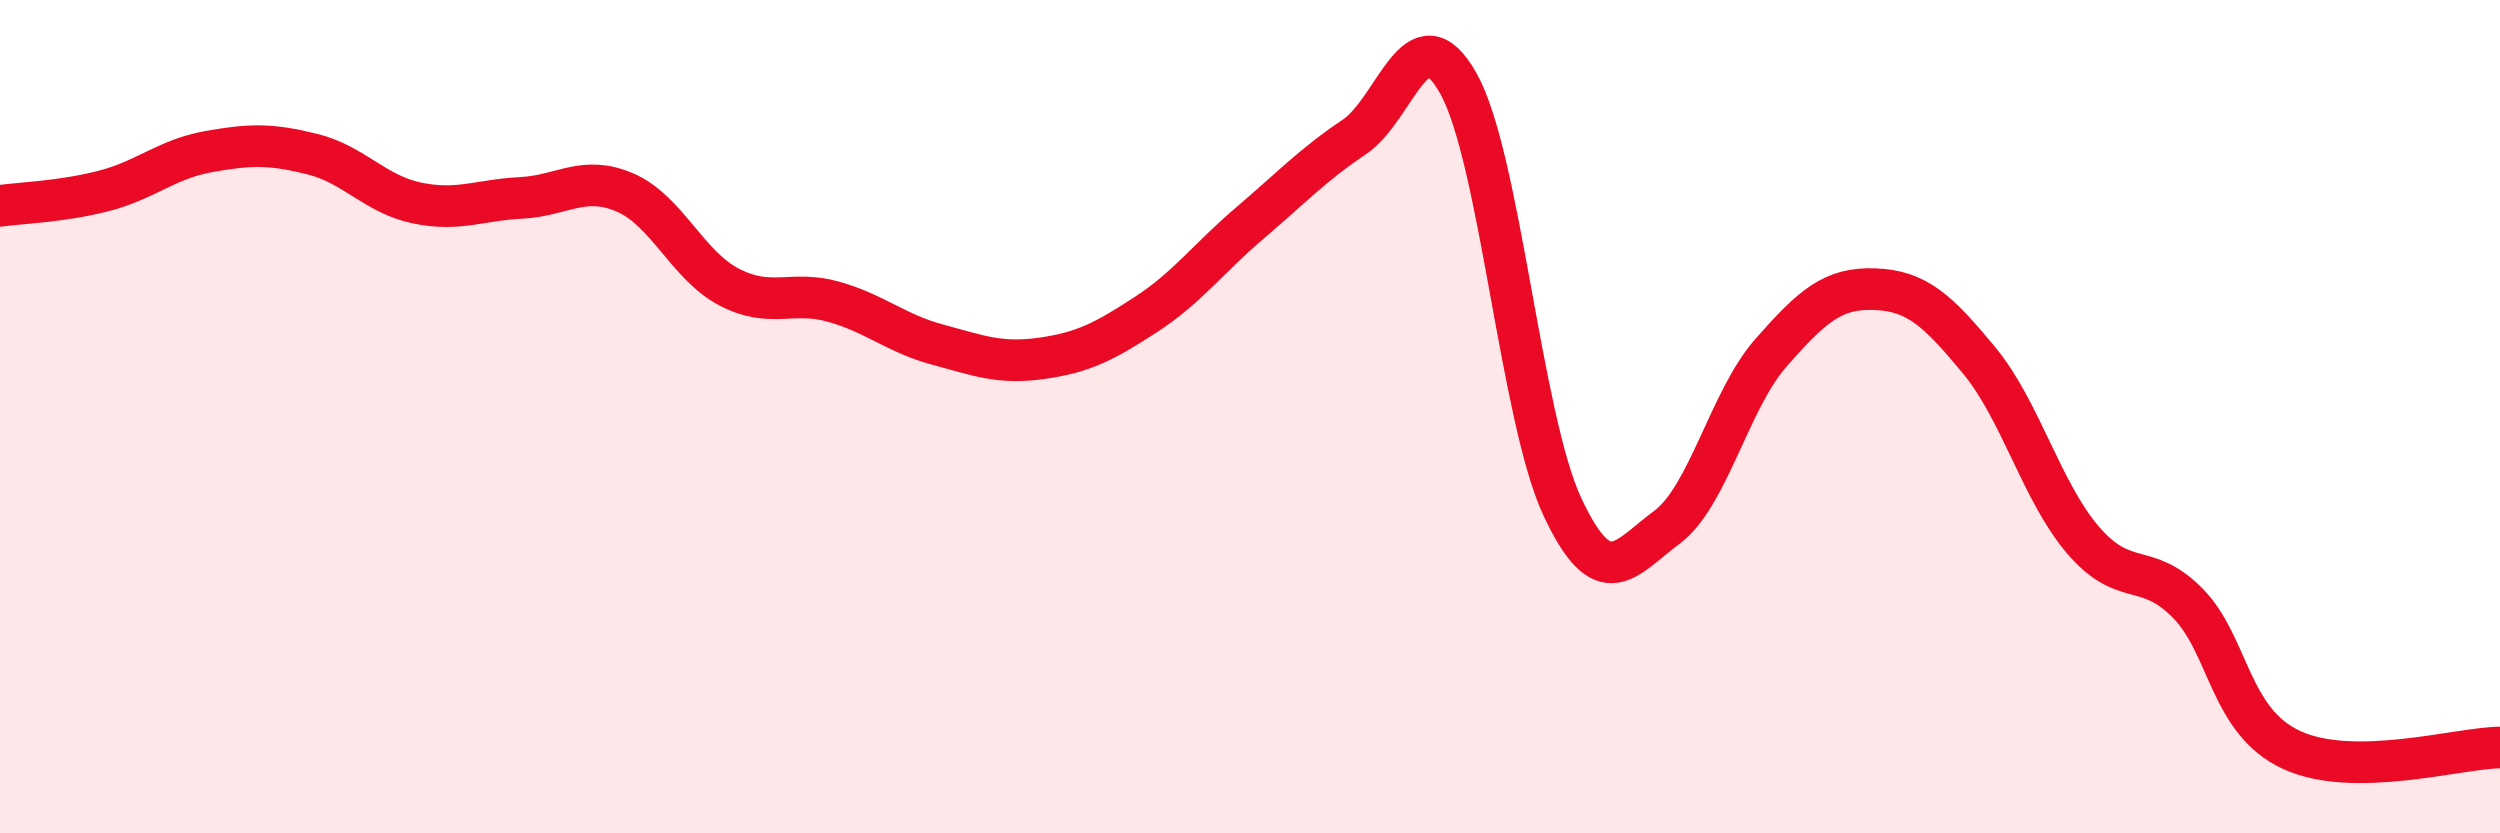
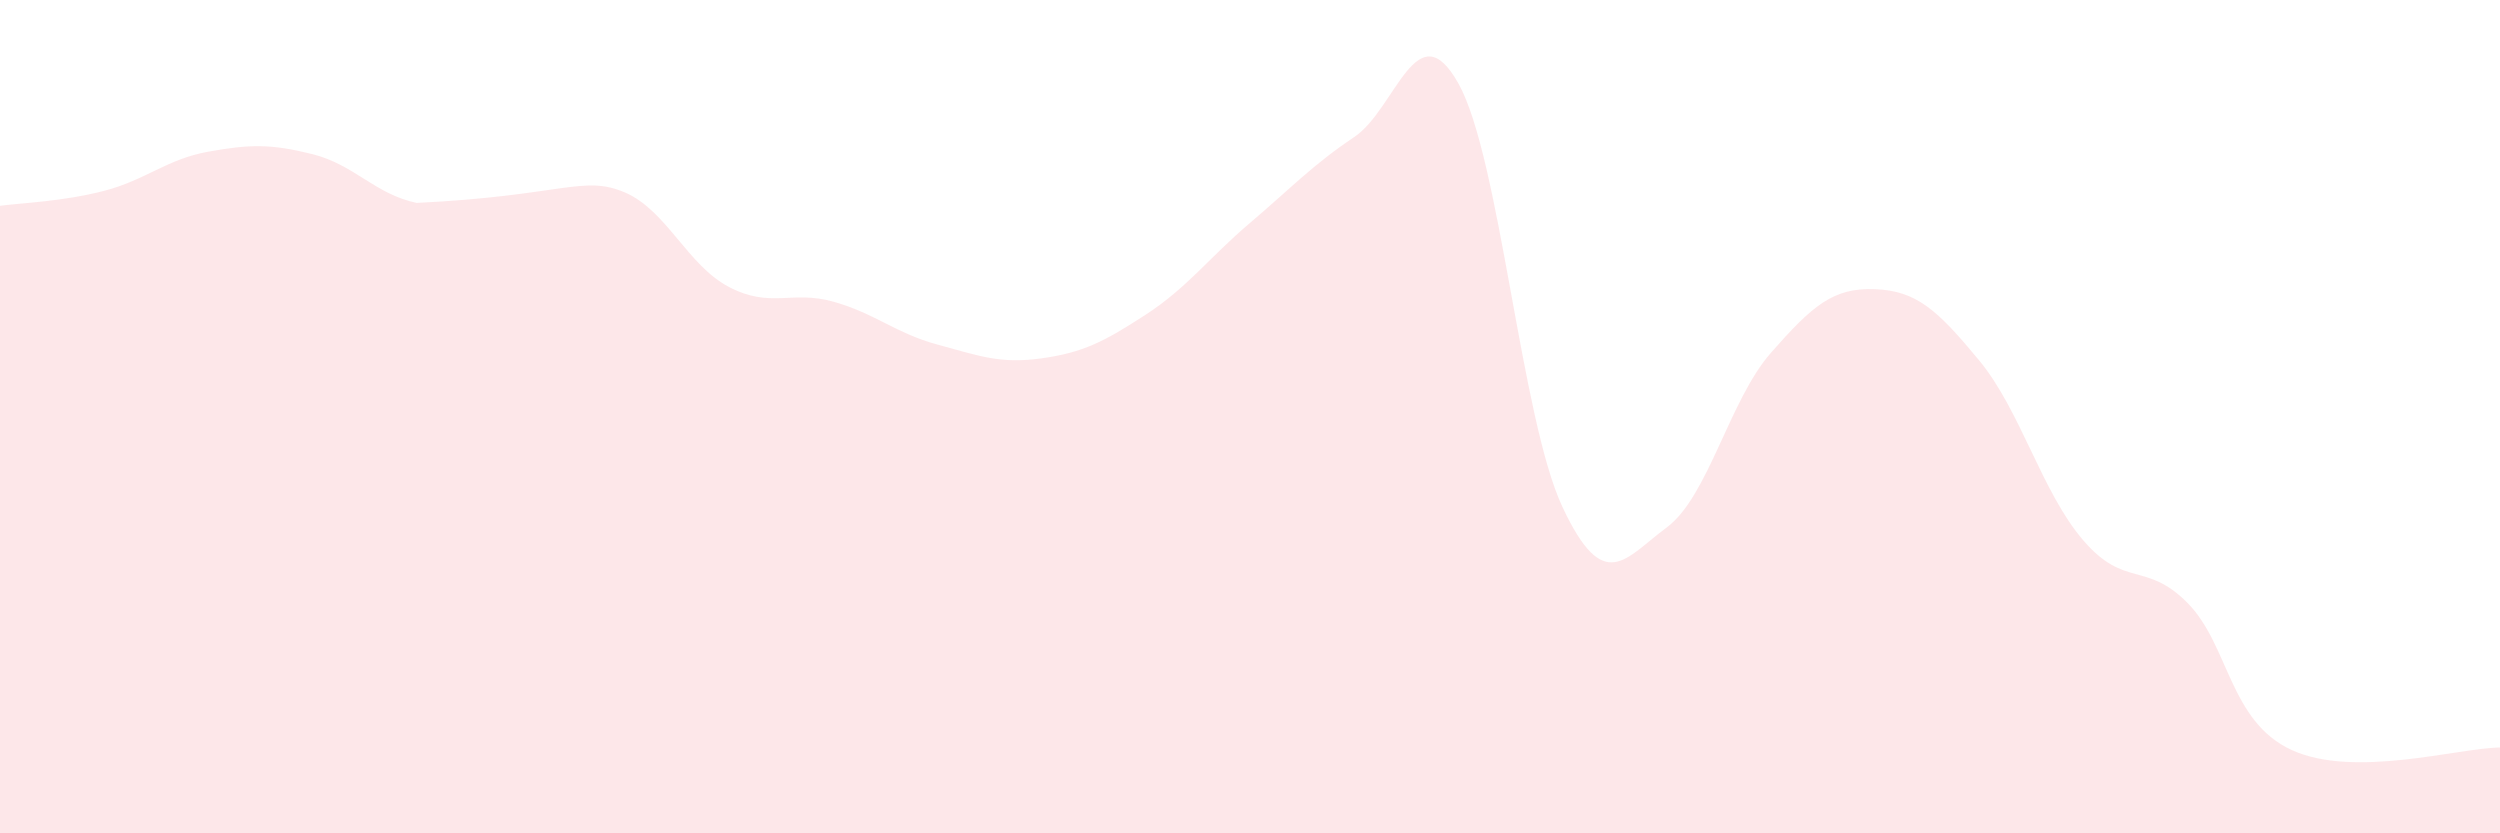
<svg xmlns="http://www.w3.org/2000/svg" width="60" height="20" viewBox="0 0 60 20">
-   <path d="M 0,4.94 C 0.5,4.87 1.5,4.84 2.5,4.58 C 3.5,4.32 4,3.82 5,3.64 C 6,3.46 6.5,3.45 7.5,3.7 C 8.5,3.95 9,4.66 10,4.87 C 11,5.08 11.5,4.8 12.5,4.75 C 13.5,4.7 14,4.19 15,4.62 C 16,5.05 16.5,6.37 17.5,6.89 C 18.5,7.41 19,6.96 20,7.24 C 21,7.52 21.5,8 22.5,8.27 C 23.5,8.54 24,8.74 25,8.6 C 26,8.46 26.5,8.2 27.5,7.55 C 28.5,6.9 29,6.2 30,5.35 C 31,4.5 31.5,3.96 32.5,3.29 C 33.5,2.62 34,0.22 35,2 C 36,3.78 36.5,10.04 37.5,12.17 C 38.5,14.3 39,13.4 40,12.66 C 41,11.92 41.5,9.61 42.5,8.47 C 43.5,7.33 44,6.9 45,6.94 C 46,6.98 46.5,7.44 47.5,8.65 C 48.5,9.86 49,11.81 50,12.97 C 51,14.13 51.5,13.46 52.5,14.47 C 53.5,15.48 53.5,17.31 55,18 C 56.5,18.69 59,17.95 60,17.94L60 20L0 20Z" fill="#EB0A25" opacity="0.1" stroke-linecap="round" stroke-linejoin="round" />
-   <path d="M 0,4.94 C 0.5,4.87 1.5,4.84 2.5,4.58 C 3.5,4.32 4,3.82 5,3.64 C 6,3.46 6.5,3.45 7.5,3.7 C 8.5,3.95 9,4.66 10,4.87 C 11,5.08 11.5,4.8 12.5,4.75 C 13.5,4.7 14,4.19 15,4.62 C 16,5.05 16.5,6.37 17.5,6.89 C 18.5,7.41 19,6.96 20,7.24 C 21,7.52 21.5,8 22.5,8.27 C 23.5,8.54 24,8.74 25,8.6 C 26,8.46 26.5,8.2 27.5,7.55 C 28.5,6.9 29,6.2 30,5.35 C 31,4.5 31.5,3.96 32.5,3.29 C 33.5,2.62 34,0.22 35,2 C 36,3.78 36.5,10.04 37.5,12.17 C 38.5,14.3 39,13.4 40,12.66 C 41,11.92 41.5,9.61 42.5,8.47 C 43.5,7.33 44,6.9 45,6.94 C 46,6.98 46.5,7.44 47.5,8.65 C 48.5,9.86 49,11.81 50,12.97 C 51,14.13 51.5,13.46 52.5,14.47 C 53.5,15.48 53.5,17.31 55,18 C 56.5,18.69 59,17.95 60,17.94" stroke="#EB0A25" stroke-width="1" fill="none" stroke-linecap="round" stroke-linejoin="round" />
+   <path d="M 0,4.94 C 0.5,4.87 1.5,4.84 2.5,4.58 C 3.5,4.32 4,3.82 5,3.64 C 6,3.46 6.5,3.45 7.5,3.7 C 8.5,3.95 9,4.66 10,4.87 C 13.5,4.7 14,4.19 15,4.62 C 16,5.05 16.5,6.37 17.5,6.89 C 18.5,7.41 19,6.96 20,7.24 C 21,7.52 21.5,8 22.5,8.27 C 23.5,8.54 24,8.74 25,8.6 C 26,8.46 26.5,8.2 27.5,7.55 C 28.5,6.9 29,6.2 30,5.35 C 31,4.5 31.5,3.96 32.5,3.29 C 33.5,2.62 34,0.22 35,2 C 36,3.78 36.5,10.04 37.5,12.17 C 38.5,14.3 39,13.4 40,12.66 C 41,11.92 41.5,9.61 42.5,8.47 C 43.5,7.33 44,6.9 45,6.94 C 46,6.98 46.5,7.44 47.5,8.65 C 48.5,9.86 49,11.81 50,12.97 C 51,14.13 51.5,13.46 52.5,14.47 C 53.5,15.48 53.5,17.31 55,18 C 56.5,18.69 59,17.95 60,17.94L60 20L0 20Z" fill="#EB0A25" opacity="0.1" stroke-linecap="round" stroke-linejoin="round" />
</svg>